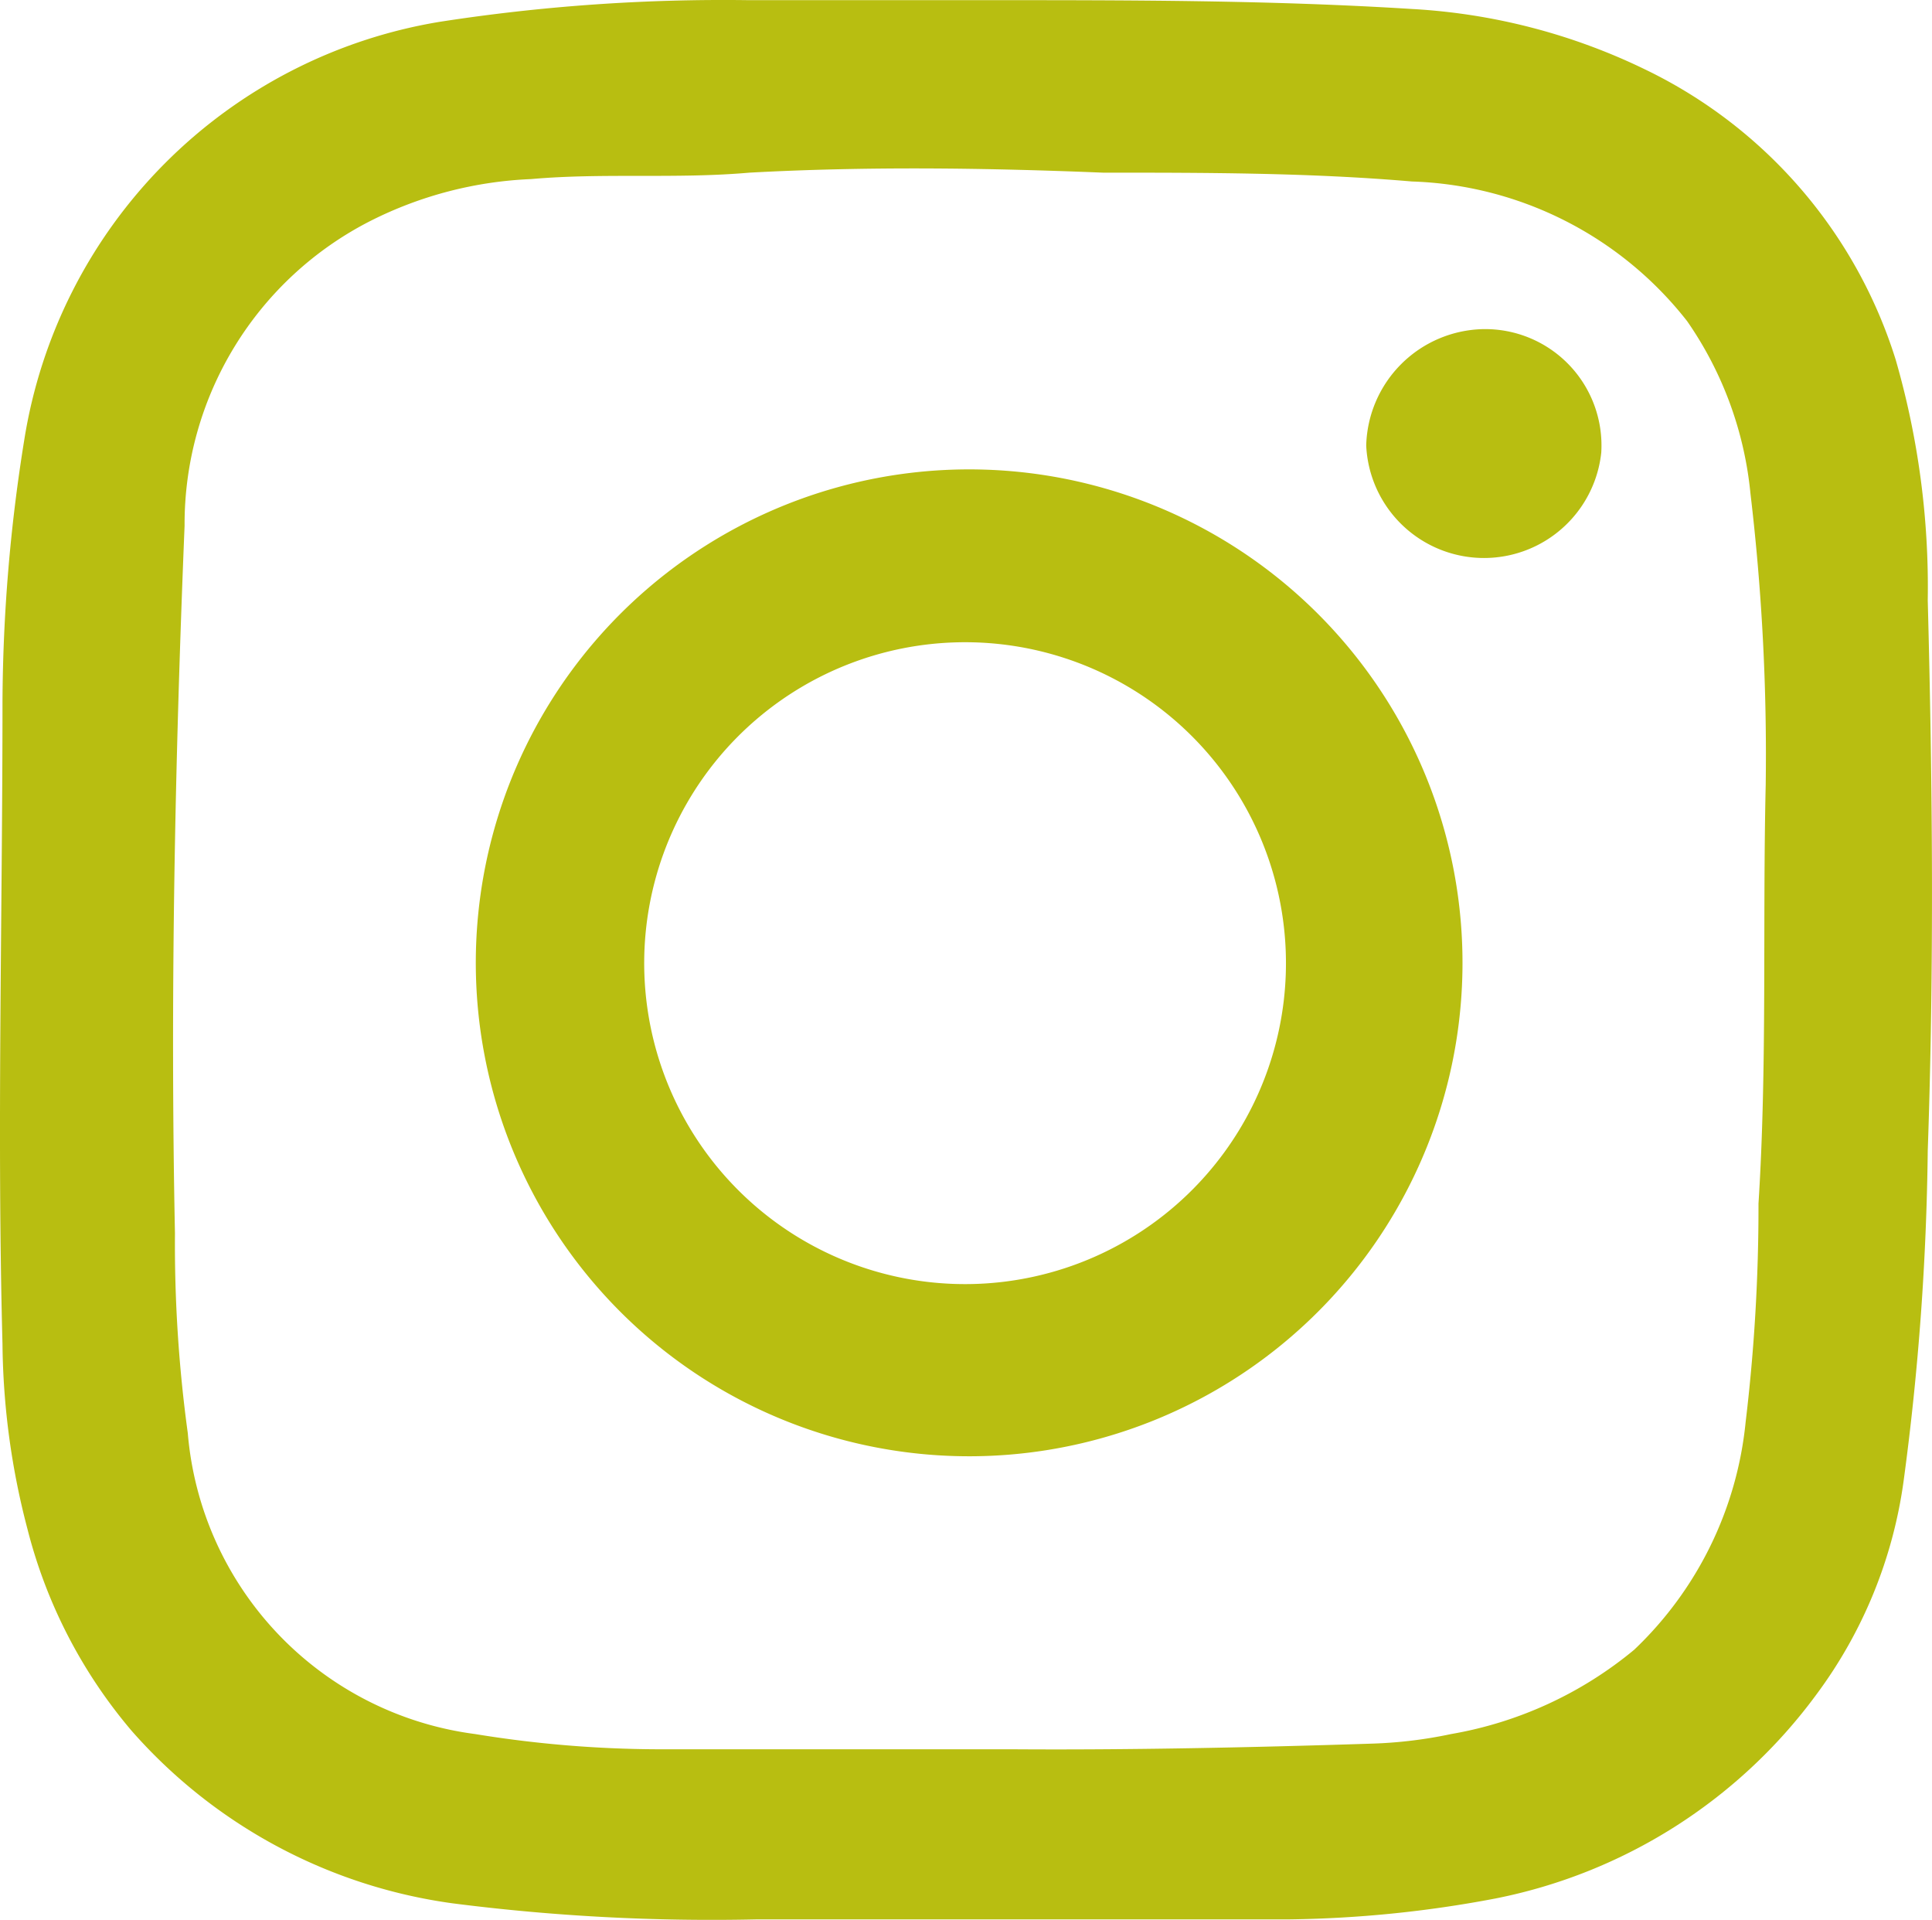
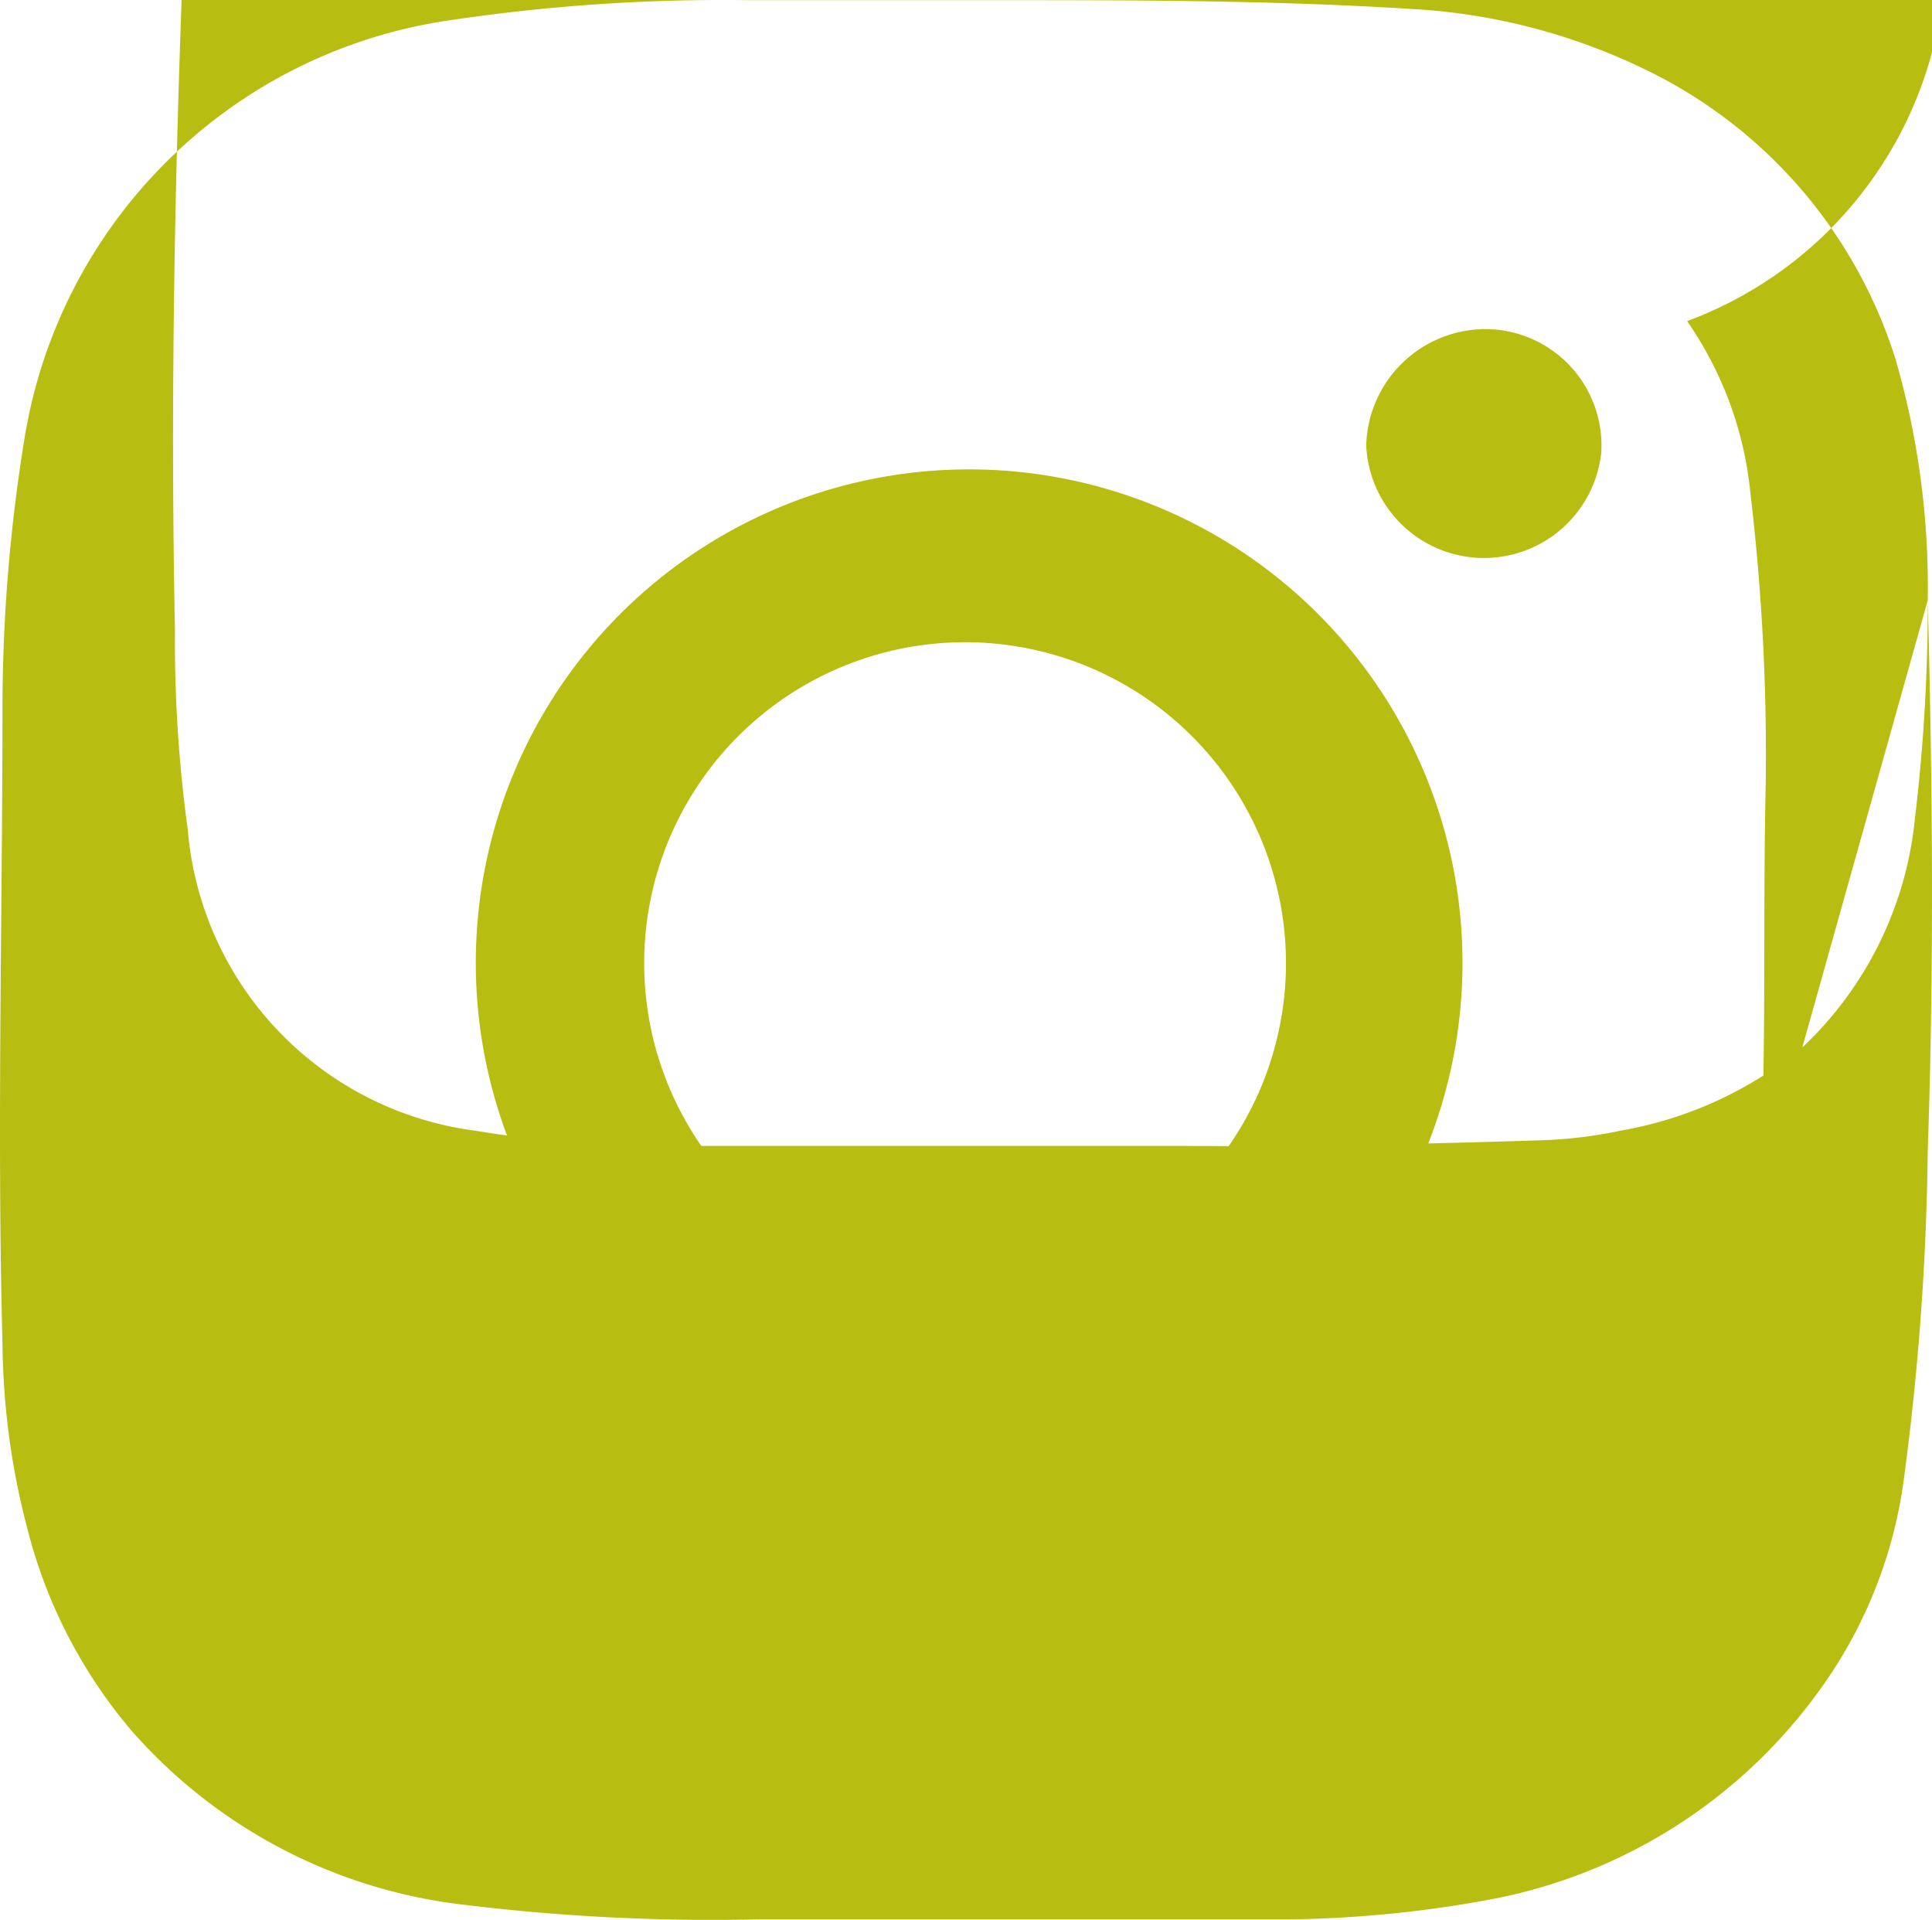
<svg xmlns="http://www.w3.org/2000/svg" width="24.084" height="23.928" viewBox="0 0 24.084 23.928">
  <g transform="translate(0.031 0.002)">
-     <path d="M24,7.48a10.21,10.21,0,0,0-.4-3A6,6,0,0,0,20.49.87,7.61,7.61,0,0,0,17.57.11C15.82,0,14.06,0,12.3,0h-3A23.1,23.1,0,0,0,5.45.27,6.28,6.28,0,0,0,.27,5.49,21,21,0,0,0,0,8.75c0,2.68-.07,5.36,0,8a9.37,9.37,0,0,0,.31,2.3,6.26,6.26,0,0,0,1.3,2.52,6.5,6.5,0,0,0,4,2.15,25.4,25.4,0,0,0,3.8.2h6.63a14.64,14.64,0,0,0,2.57-.26,6.54,6.54,0,0,0,4-2.54,5.77,5.77,0,0,0,1.09-2.67,33.48,33.48,0,0,0,.3-4.11C24.08,12.05,24.06,9.76,24,7.48ZM21.89,15a22.439,22.439,0,0,1-.16,2.72,4.53,4.53,0,0,1-1.39,2.84,4.87,4.87,0,0,1-2.28,1.05,5.58,5.58,0,0,1-1,.12c-1.54.05-3.08.08-4.48.07H8.16a14.39,14.39,0,0,1-2.27-.19,4.13,4.13,0,0,1-3.58-3.75,17.35,17.35,0,0,1-.16-2.49c-.06-2.94,0-5.88.12-8.82a4.24,4.24,0,0,1,2.32-3.8,4.88,4.88,0,0,1,2-.52c.9-.08,1.81,0,2.72-.08,1.47-.08,2.94-.06,4.41,0,1.28,0,2.57,0,3.85.11A4.54,4.54,0,0,1,21,4a4.53,4.53,0,0,1,.79,2.15,27.59,27.59,0,0,1,.19,3.63C21.94,11.51,22,13.27,21.89,15ZM18.46,4.1A1.49,1.49,0,0,0,17,5.55a1.47,1.47,0,0,0,2.93.09A1.45,1.45,0,0,0,18.46,4.1ZM12.2,5.85a6.15,6.15,0,1,0,6,6.21,6.15,6.15,0,0,0-6-6.21ZM11.86,16a4,4,0,1,1,2.919-1.121A4,4,0,0,1,11.86,16Z" fill="#b8be11" />
+     <path d="M24,7.48a10.21,10.21,0,0,0-.4-3A6,6,0,0,0,20.49.87,7.61,7.61,0,0,0,17.57.11C15.82,0,14.06,0,12.3,0h-3A23.1,23.1,0,0,0,5.45.27,6.28,6.28,0,0,0,.27,5.49,21,21,0,0,0,0,8.75c0,2.68-.07,5.36,0,8a9.37,9.37,0,0,0,.31,2.3,6.26,6.26,0,0,0,1.3,2.52,6.5,6.5,0,0,0,4,2.15,25.4,25.4,0,0,0,3.8.2h6.63a14.64,14.64,0,0,0,2.57-.26,6.54,6.54,0,0,0,4-2.54,5.77,5.77,0,0,0,1.09-2.67,33.48,33.48,0,0,0,.3-4.11C24.08,12.05,24.06,9.76,24,7.48Za22.439,22.439,0,0,1-.16,2.72,4.53,4.53,0,0,1-1.39,2.84,4.87,4.87,0,0,1-2.28,1.05,5.58,5.58,0,0,1-1,.12c-1.54.05-3.08.08-4.48.07H8.16a14.39,14.39,0,0,1-2.27-.19,4.13,4.13,0,0,1-3.58-3.75,17.35,17.35,0,0,1-.16-2.49c-.06-2.94,0-5.88.12-8.82a4.24,4.24,0,0,1,2.32-3.8,4.88,4.88,0,0,1,2-.52c.9-.08,1.81,0,2.72-.08,1.47-.08,2.94-.06,4.41,0,1.28,0,2.57,0,3.85.11A4.54,4.54,0,0,1,21,4a4.53,4.53,0,0,1,.79,2.15,27.59,27.59,0,0,1,.19,3.63C21.94,11.51,22,13.27,21.89,15ZM18.46,4.1A1.49,1.49,0,0,0,17,5.55a1.47,1.47,0,0,0,2.93.09A1.45,1.45,0,0,0,18.46,4.1ZM12.2,5.85a6.15,6.15,0,1,0,6,6.21,6.15,6.15,0,0,0-6-6.21ZM11.86,16a4,4,0,1,1,2.919-1.121A4,4,0,0,1,11.86,16Z" fill="#b8be11" />
  </g>
</svg>